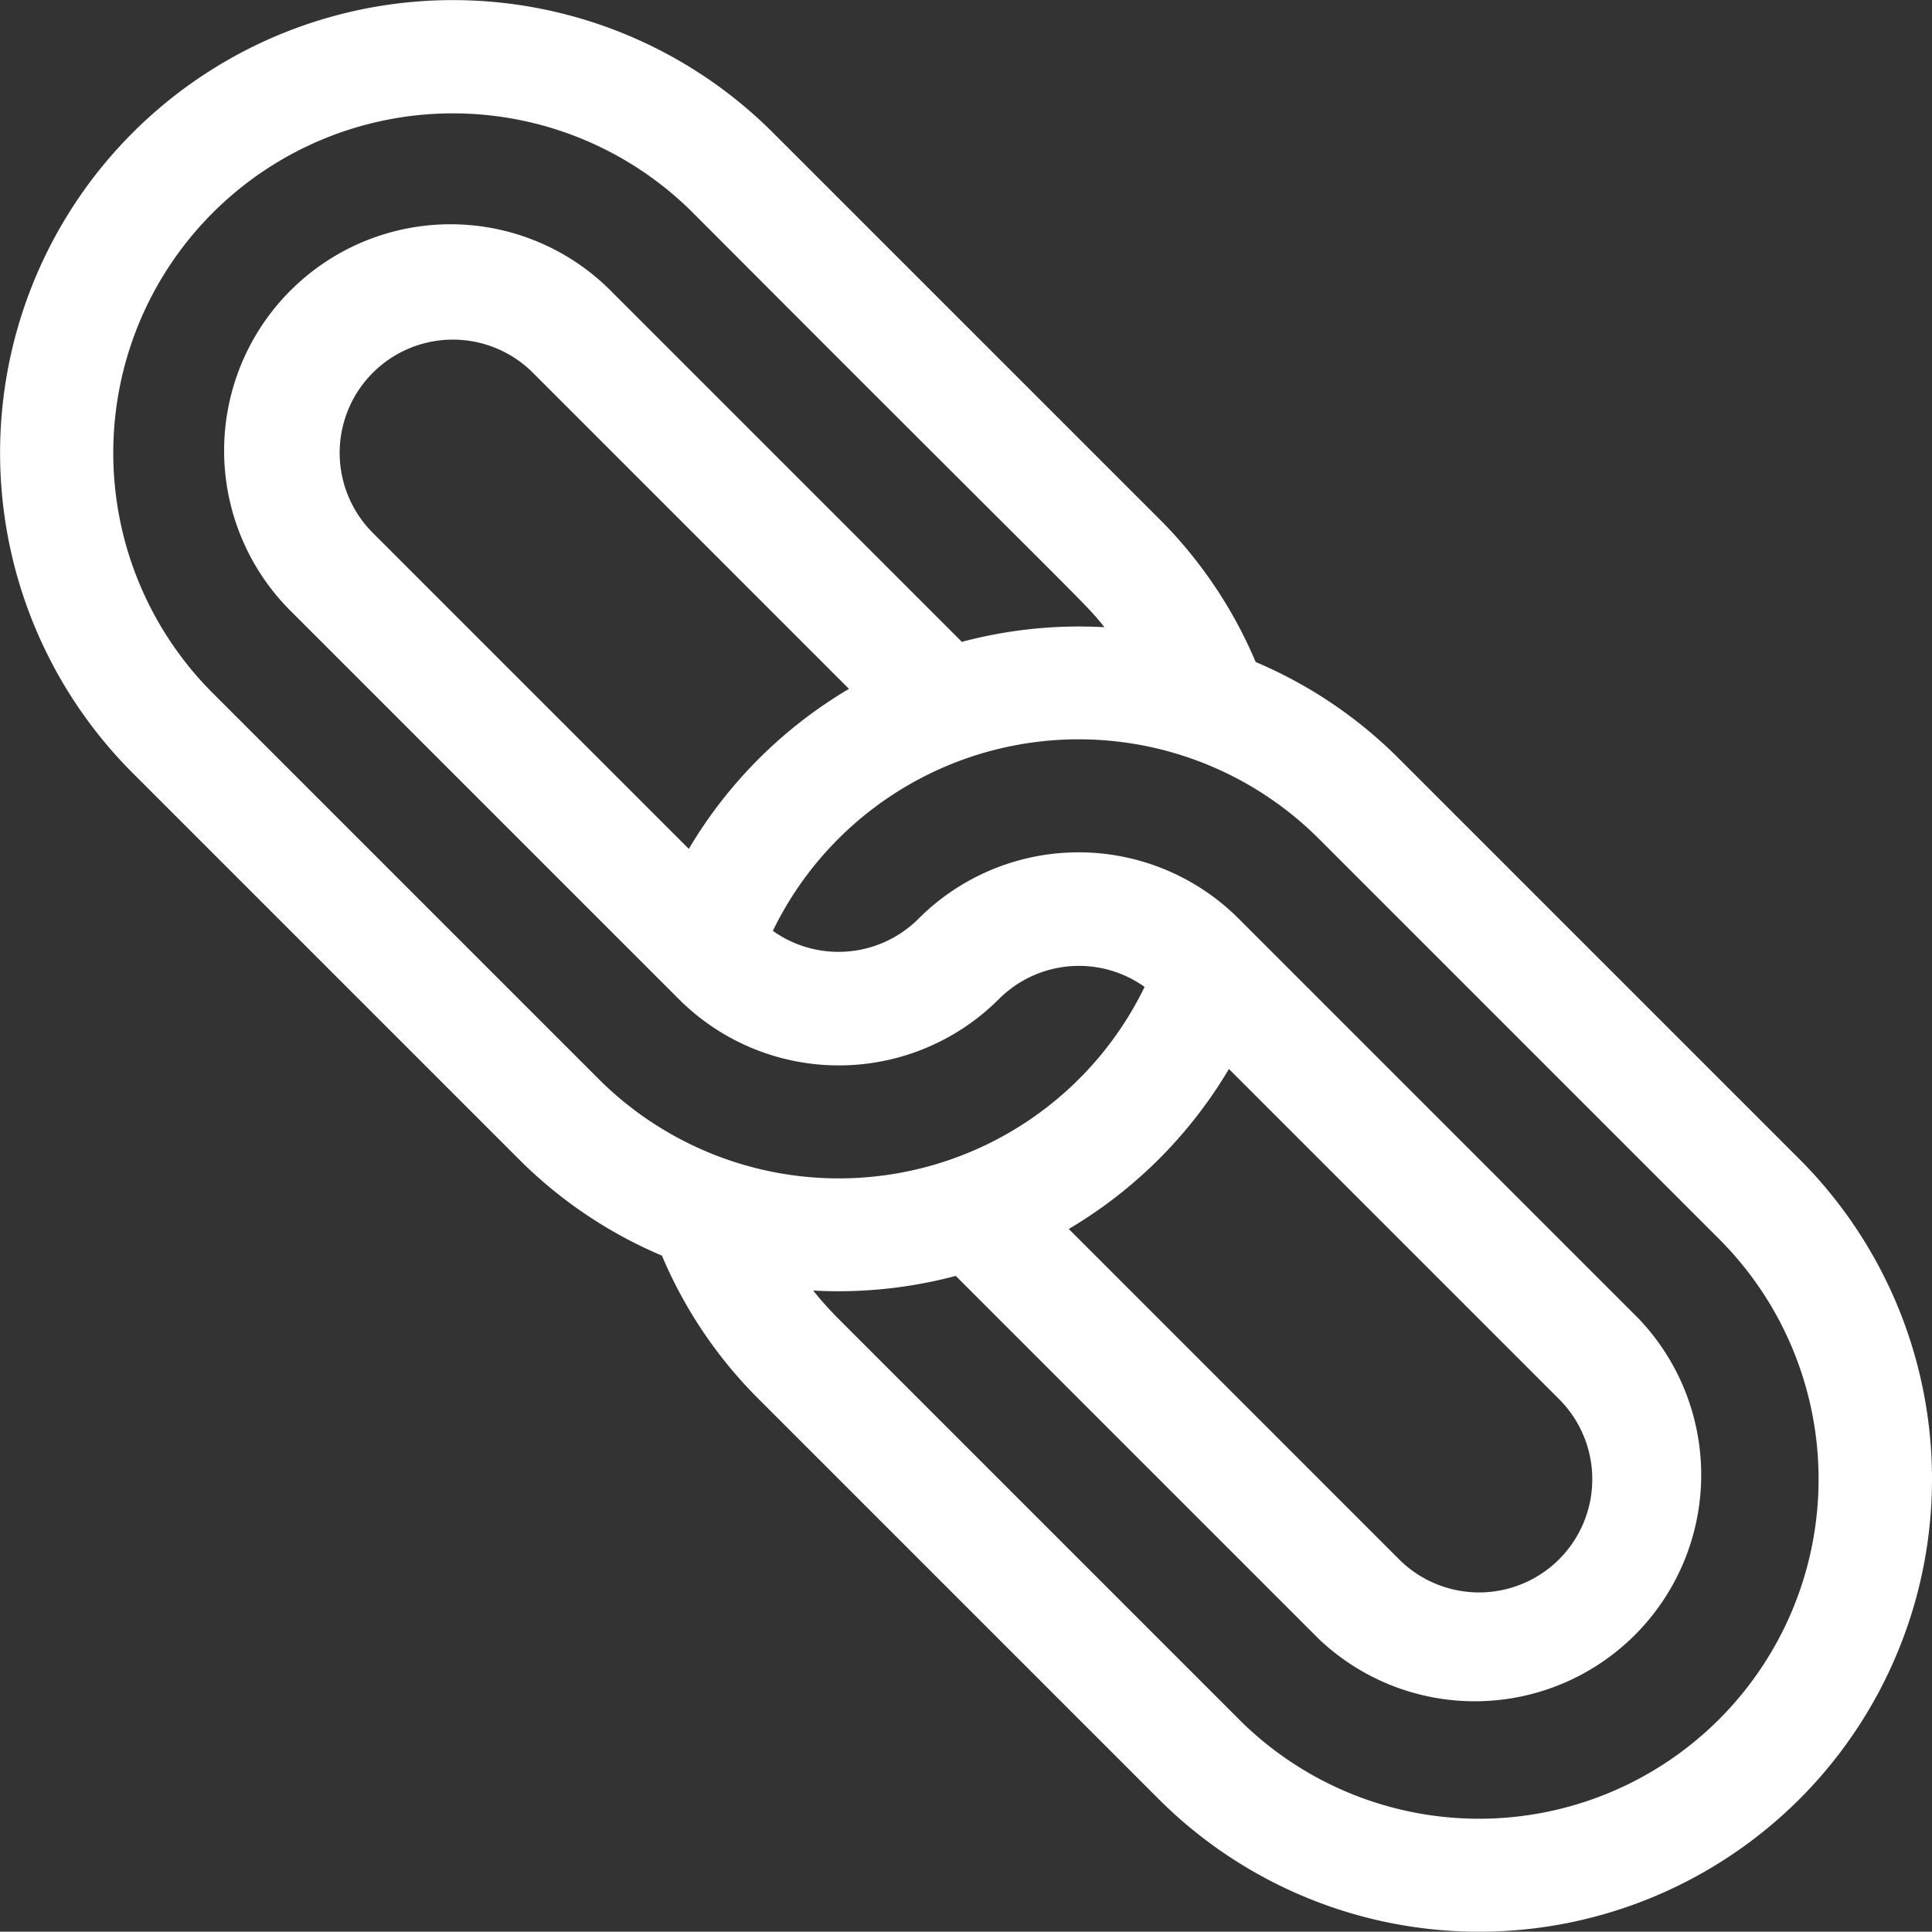
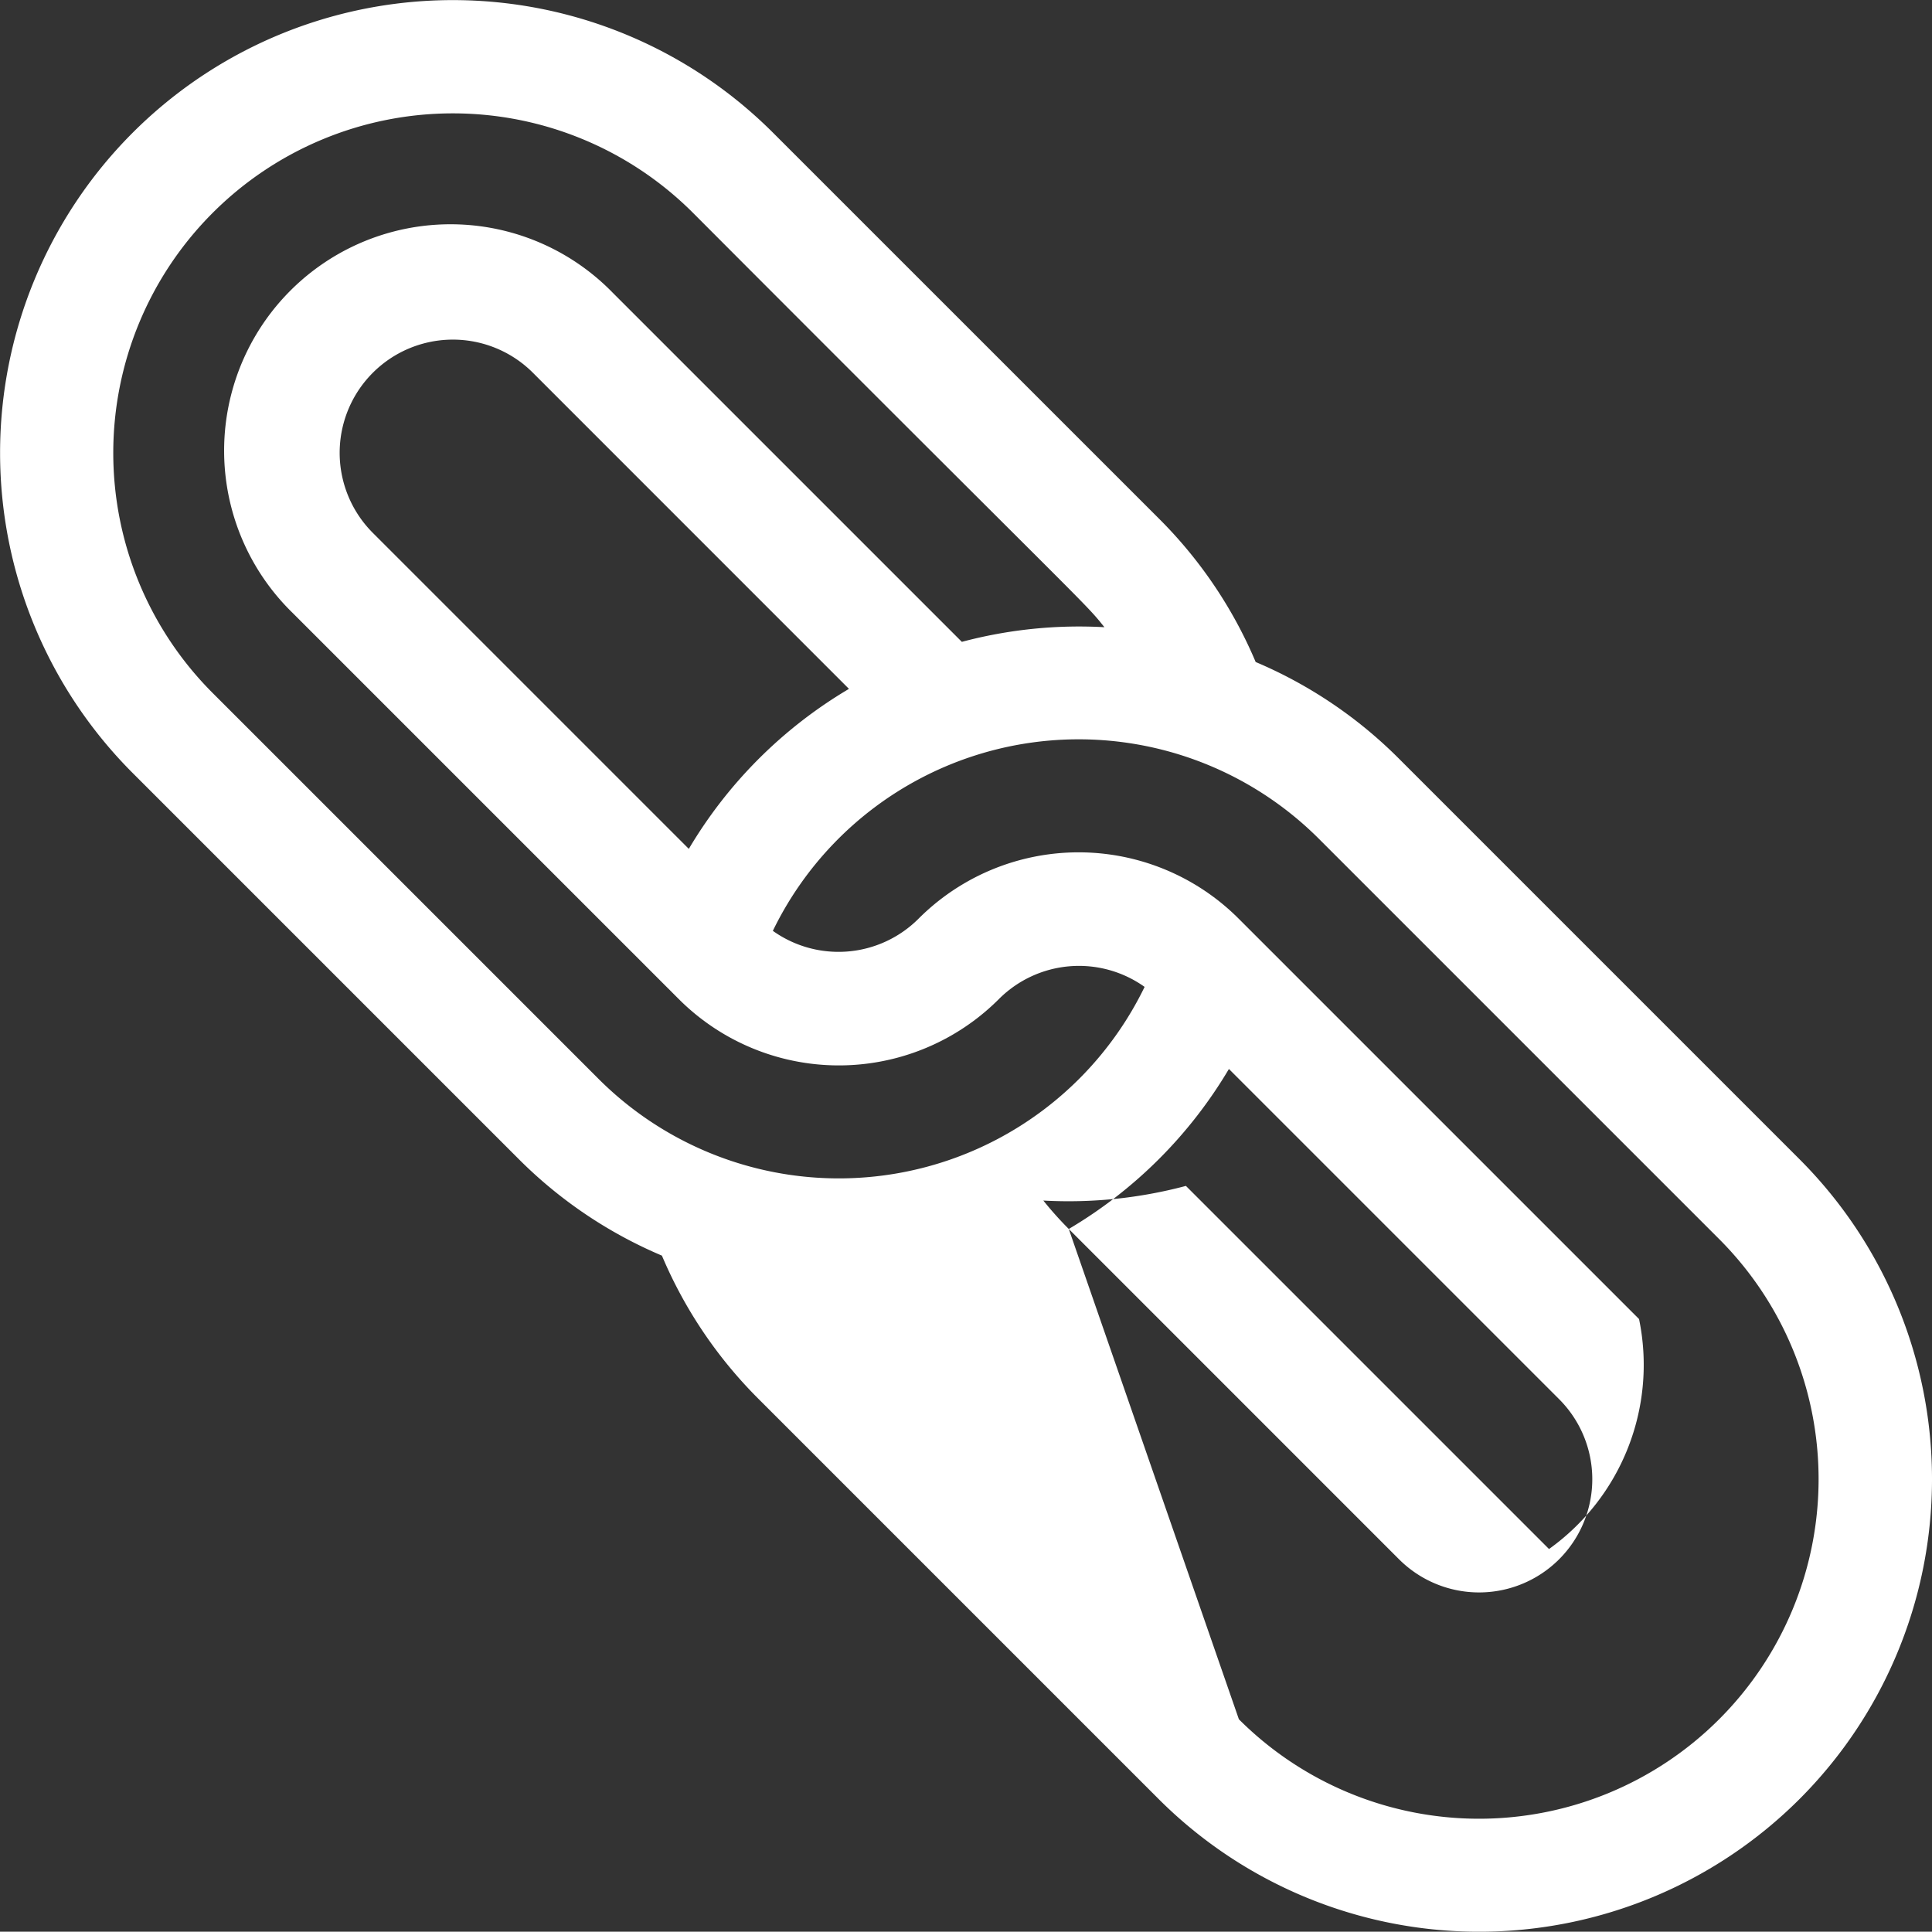
<svg xmlns="http://www.w3.org/2000/svg" id="link_1_" data-name="link (1)" width="39.57" height="39.564" viewBox="0 0 39.57 39.564">
  <rect x="0" y="0" width="39.57" height="39.564" fill="#333333" stroke="none" />
  <g id="link_1_2" data-name="link (1)" transform="translate(39.57) rotate(90)">
    <g id="Group_566" data-name="Group 566">
-       <path id="Path_1000" data-name="Path 1000" d="M36.852,2.718a9.268,9.268,0,0,0-13.114,0l-8.2,8.2a9.222,9.222,0,0,0-1.979,2.934,9.193,9.193,0,0,0-2.939,1.983L2.718,23.738A9.273,9.273,0,1,0,15.833,36.852l7.905-7.905a9.222,9.222,0,0,0,1.979-2.934,9.193,9.193,0,0,0,2.939-1.983l8.2-8.2A9.284,9.284,0,0,0,36.852,2.718ZM14.109,22.182a9.335,9.335,0,0,0,3.277,3.28l-6.472,6.472a2.318,2.318,0,0,1-3.279-3.279ZM22.1,27.308l-7.905,7.905a6.955,6.955,0,0,1-9.836-9.836c8.252-8.232,7.952-8,8.487-8.427a9.337,9.337,0,0,0,.3,2.92L6,27.016a4.637,4.637,0,1,0,6.557,6.557l7.905-7.905a4.634,4.634,0,0,0,0-6.557,2.317,2.317,0,0,1-.249-2.984A6.961,6.961,0,0,1,22.1,27.308Zm3.071-9.628a9.334,9.334,0,0,0-3.277-3.28l6.763-6.763a2.318,2.318,0,0,1,3.279,3.279Zm10.043-3.486-8.2,8.2a7.072,7.072,0,0,1-.582.521,9.337,9.337,0,0,0-.3-2.92l7.437-7.437A4.637,4.637,0,0,0,27.016,6l-8.2,8.2a4.634,4.634,0,0,0,0,6.557,2.317,2.317,0,0,1,.249,2.984,6.961,6.961,0,0,1-1.888-11.181l8.2-8.2a6.955,6.955,0,1,1,9.836,9.836Z" fill="#fff" />
+       <path id="Path_1000" data-name="Path 1000" d="M36.852,2.718a9.268,9.268,0,0,0-13.114,0l-8.2,8.2a9.222,9.222,0,0,0-1.979,2.934,9.193,9.193,0,0,0-2.939,1.983L2.718,23.738A9.273,9.273,0,1,0,15.833,36.852l7.905-7.905a9.222,9.222,0,0,0,1.979-2.934,9.193,9.193,0,0,0,2.939-1.983l8.2-8.2A9.284,9.284,0,0,0,36.852,2.718ZM14.109,22.182a9.335,9.335,0,0,0,3.277,3.28l-6.472,6.472a2.318,2.318,0,0,1-3.279-3.279ZM22.1,27.308l-7.905,7.905a6.955,6.955,0,0,1-9.836-9.836c8.252-8.232,7.952-8,8.487-8.427a9.337,9.337,0,0,0,.3,2.92L6,27.016a4.637,4.637,0,1,0,6.557,6.557l7.905-7.905a4.634,4.634,0,0,0,0-6.557,2.317,2.317,0,0,1-.249-2.984A6.961,6.961,0,0,1,22.1,27.308Zm3.071-9.628a9.334,9.334,0,0,0-3.277-3.28l6.763-6.763a2.318,2.318,0,0,1,3.279,3.279Za7.072,7.072,0,0,1-.582.521,9.337,9.337,0,0,0-.3-2.92l7.437-7.437A4.637,4.637,0,0,0,27.016,6l-8.2,8.2a4.634,4.634,0,0,0,0,6.557,2.317,2.317,0,0,1,.249,2.984,6.961,6.961,0,0,1-1.888-11.181l8.2-8.2a6.955,6.955,0,1,1,9.836,9.836Z" fill="#fff" />
    </g>
  </g>
</svg>